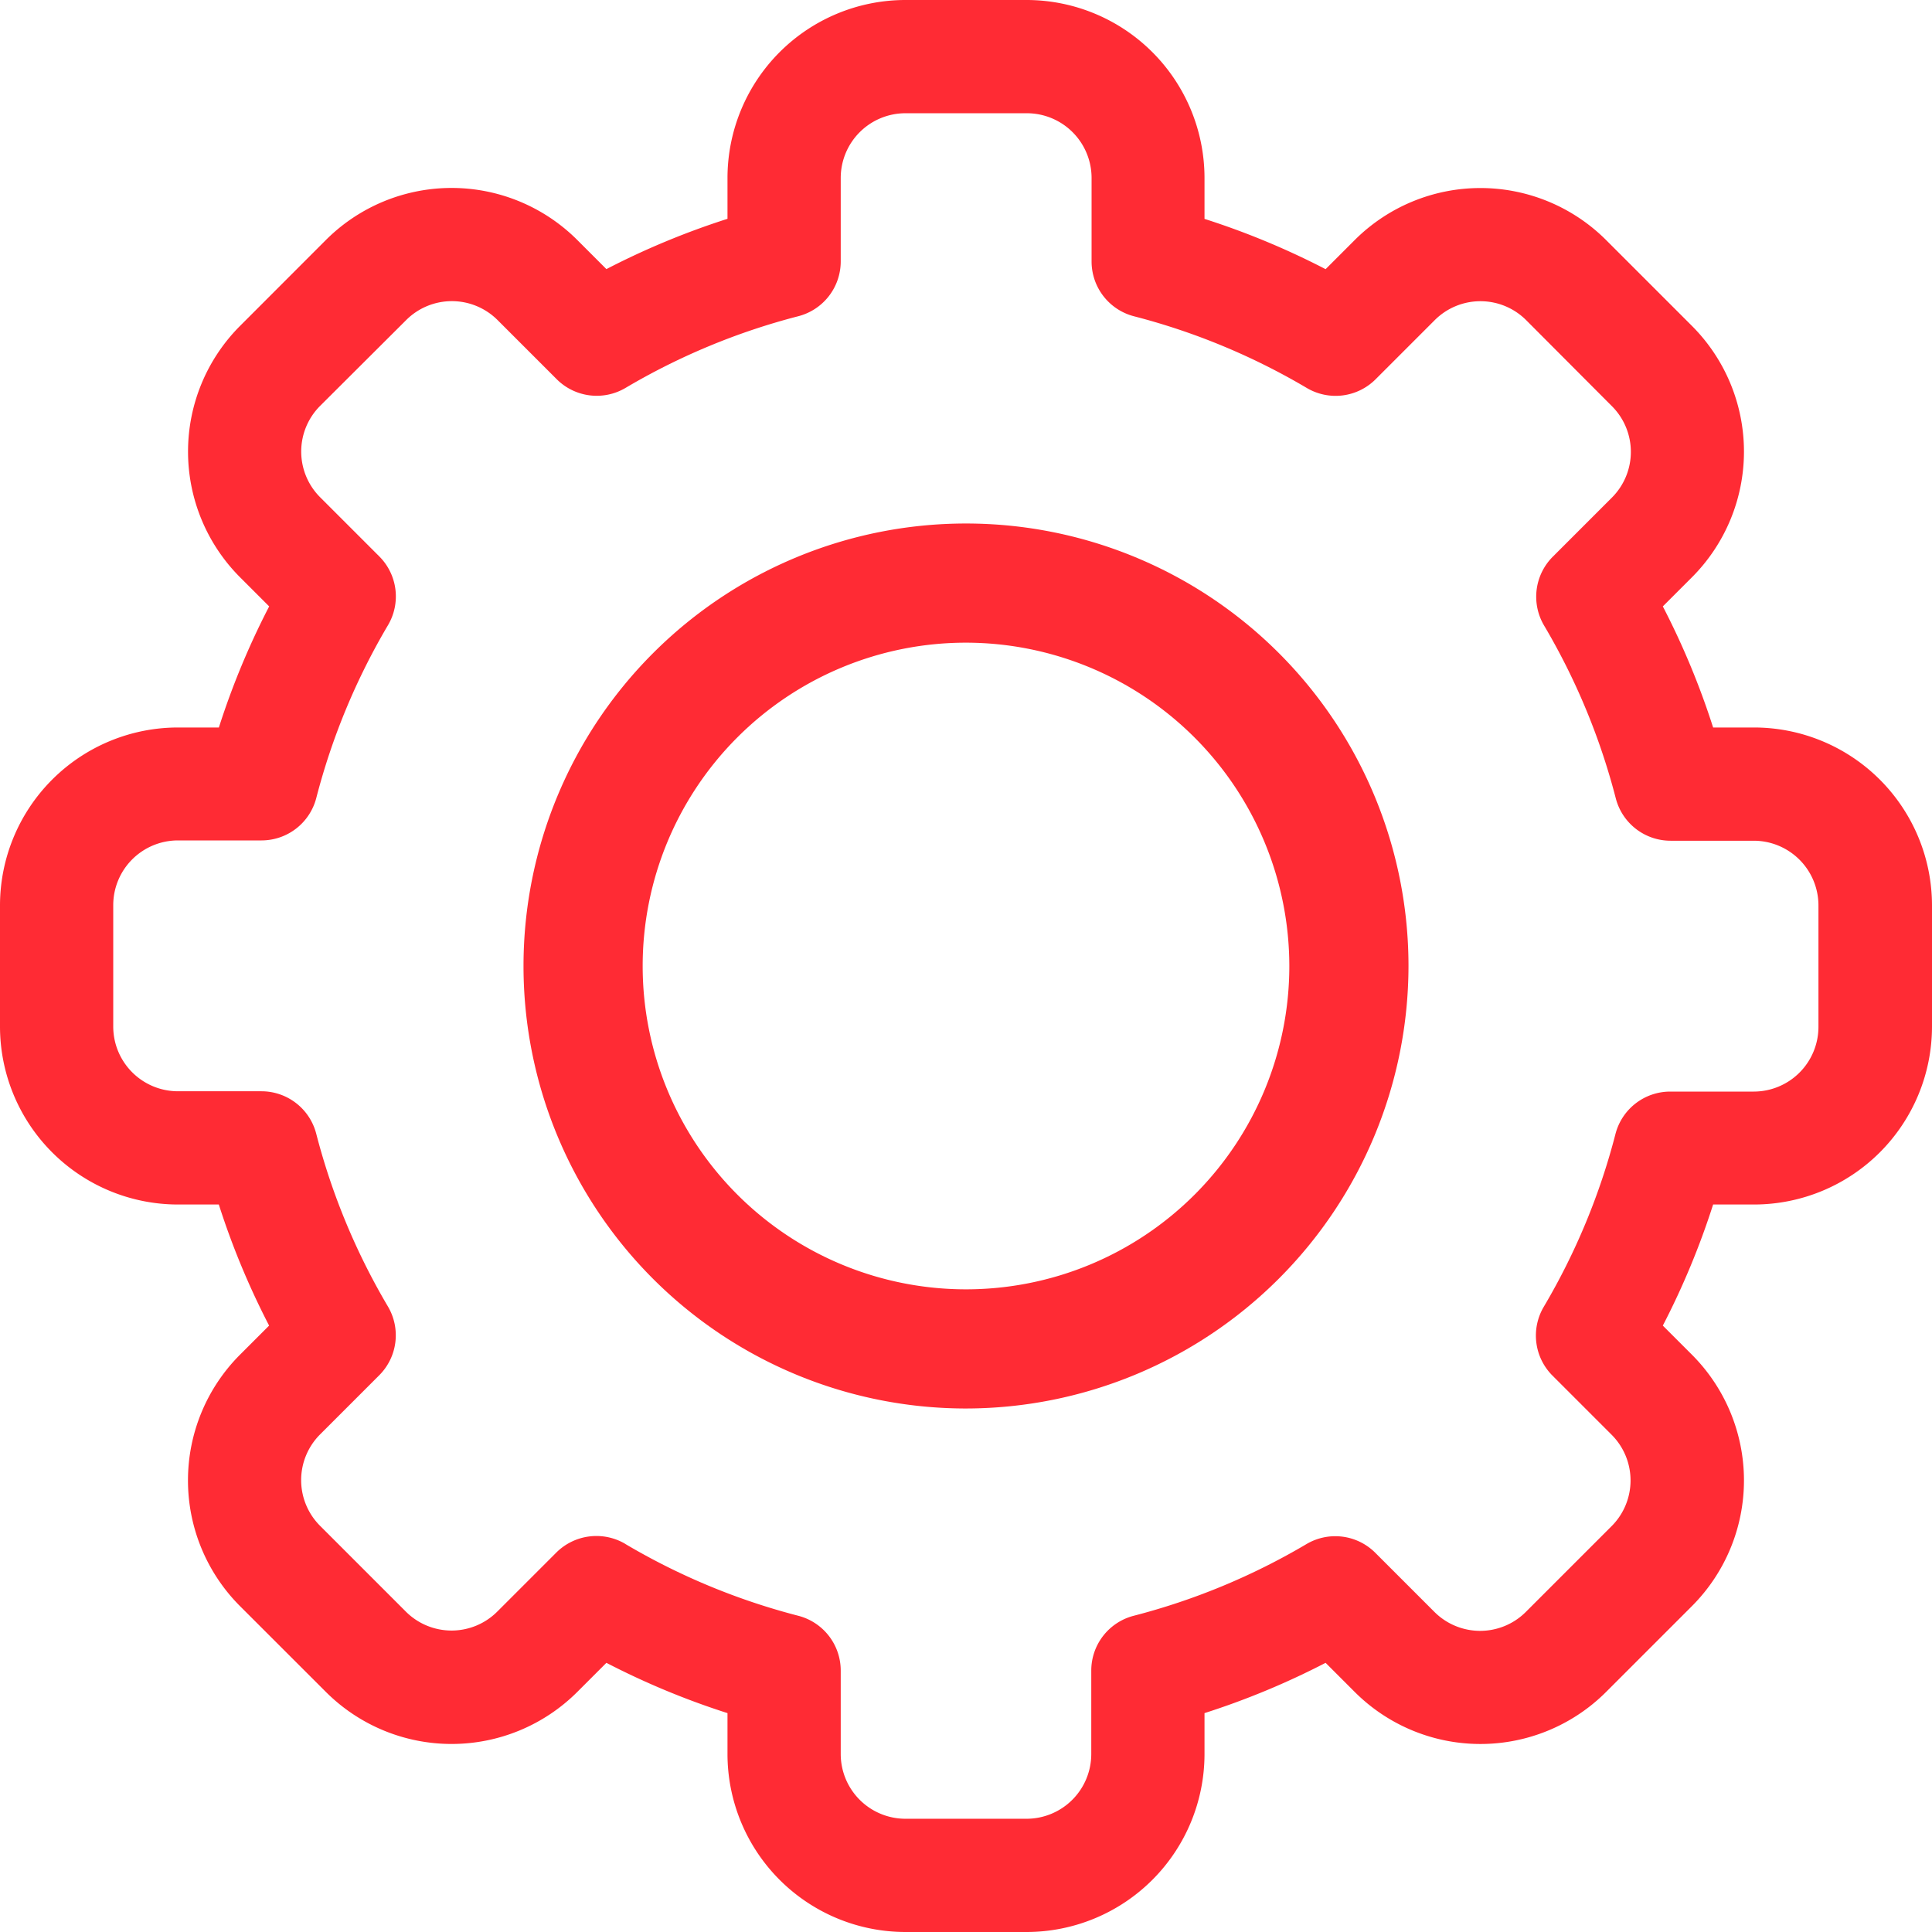
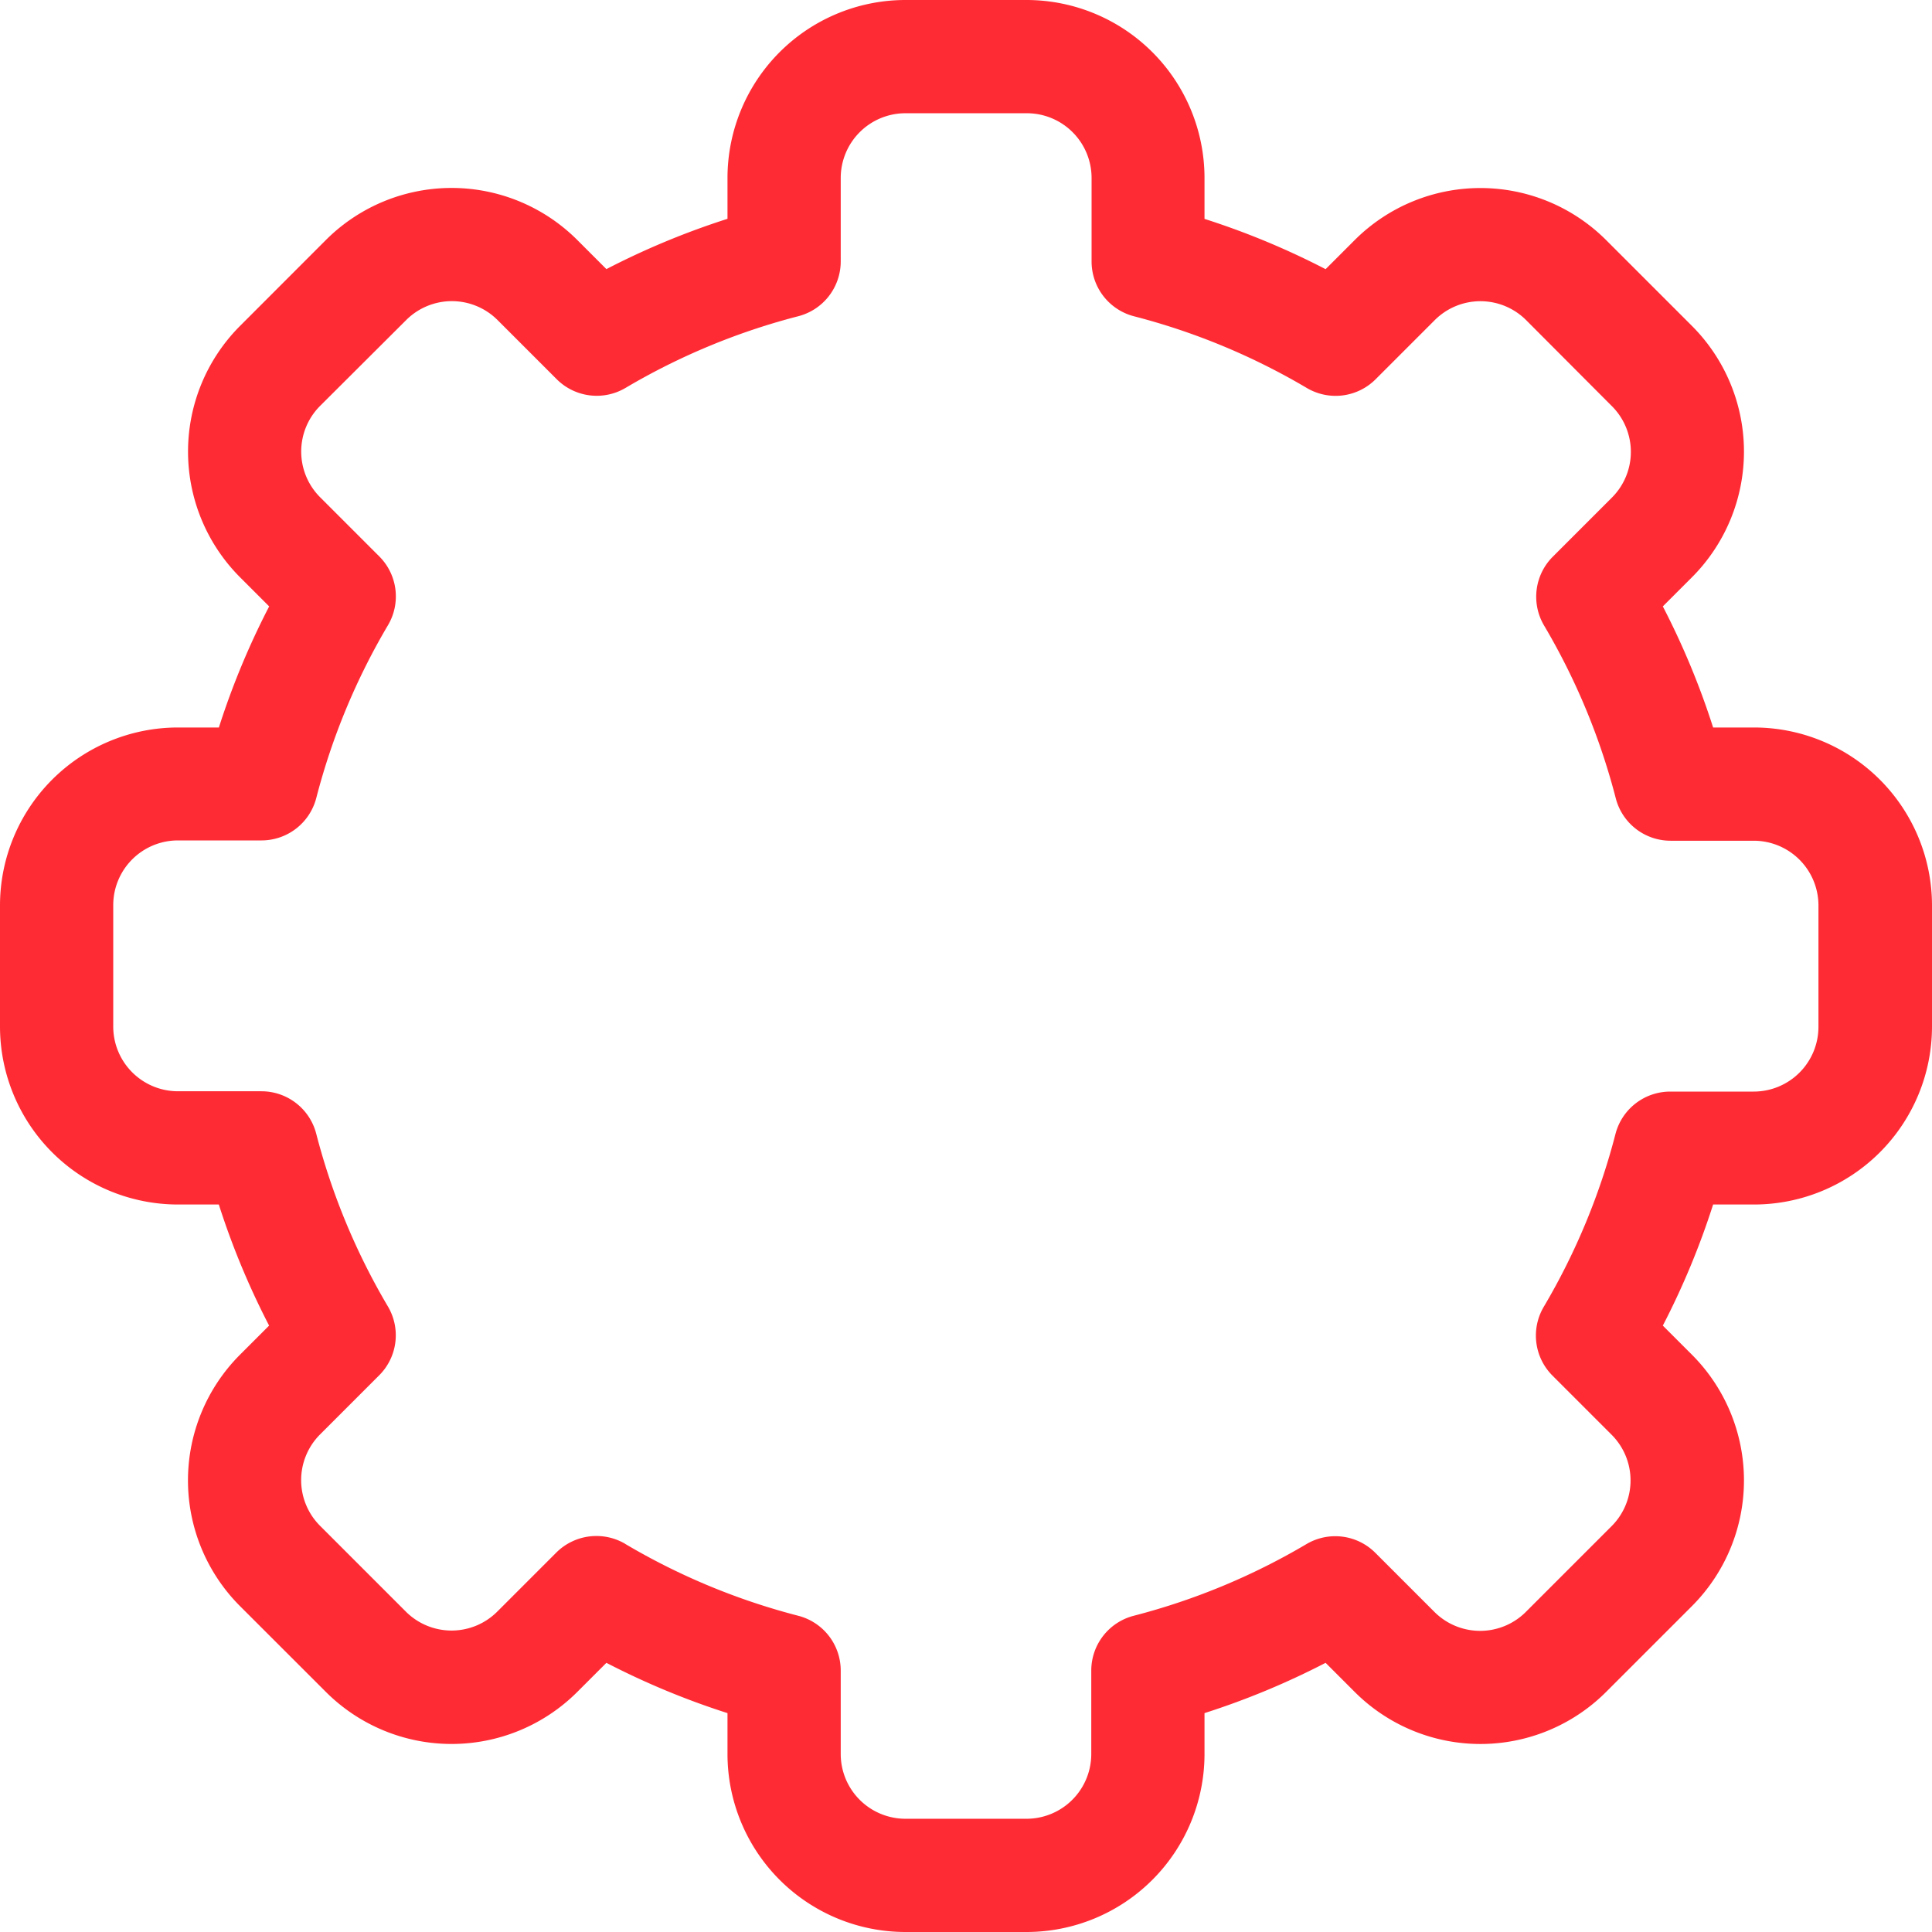
<svg xmlns="http://www.w3.org/2000/svg" id="settings_1_" data-name="settings (1)" width="31" height="31" viewBox="0 0 31 31">
  <path id="Caminho_1027" data-name="Caminho 1027" d="M16.473,31H14.527a2.857,2.857,0,0,1-2.854-2.854v-.658a12.515,12.515,0,0,1-1.943-.807l-.466.466a2.854,2.854,0,0,1-4.036,0L3.852,25.772a2.854,2.854,0,0,1,0-4.036l.466-.466a12.516,12.516,0,0,1-.807-1.943H2.854A2.857,2.857,0,0,1,0,16.473V14.527a2.857,2.857,0,0,1,2.854-2.854h.658A12.518,12.518,0,0,1,4.319,9.73l-.466-.466a2.854,2.854,0,0,1,0-4.036L5.228,3.852a2.853,2.853,0,0,1,4.036,0l.466.466a12.527,12.527,0,0,1,1.943-.807V2.854A2.857,2.857,0,0,1,14.527,0h1.946a2.857,2.857,0,0,1,2.854,2.854v.658a12.515,12.515,0,0,1,1.943.807l.466-.466a2.854,2.854,0,0,1,4.036,0l1.375,1.375a2.854,2.854,0,0,1,0,4.036l-.466.466a12.516,12.516,0,0,1,.807,1.943h.658A2.857,2.857,0,0,1,31,14.527v1.946a2.857,2.857,0,0,1-2.854,2.854h-.658a12.518,12.518,0,0,1-.807,1.943l.466.466a2.854,2.854,0,0,1,0,4.036l-1.375,1.375a2.853,2.853,0,0,1-4.036,0l-.466-.466a12.527,12.527,0,0,1-1.943.807v.658A2.857,2.857,0,0,1,16.473,31Zm-6.439-6.226a10.705,10.705,0,0,0,2.775,1.152.908.908,0,0,1,.681.879v1.341a1.039,1.039,0,0,0,1.037,1.037h1.946a1.039,1.039,0,0,0,1.037-1.037V26.805a.908.908,0,0,1,.681-.879,10.705,10.705,0,0,0,2.775-1.152.908.908,0,0,1,1.1.14l.95.95a1.037,1.037,0,0,0,1.467,0l1.376-1.376a1.037,1.037,0,0,0,0-1.467l-.95-.95a.908.908,0,0,1-.14-1.1,10.7,10.7,0,0,0,1.152-2.775.908.908,0,0,1,.879-.681h1.341a1.039,1.039,0,0,0,1.037-1.037V14.527a1.039,1.039,0,0,0-1.037-1.037H26.805a.908.908,0,0,1-.879-.681,10.706,10.706,0,0,0-1.152-2.775.908.908,0,0,1,.14-1.1l.95-.95a1.037,1.037,0,0,0,0-1.467L24.488,5.137a1.037,1.037,0,0,0-1.467,0l-.95.95a.908.908,0,0,1-1.1.14,10.705,10.705,0,0,0-2.775-1.152.908.908,0,0,1-.681-.879V2.854a1.039,1.039,0,0,0-1.037-1.037H14.527A1.039,1.039,0,0,0,13.49,2.854V4.195a.908.908,0,0,1-.681.879,10.705,10.705,0,0,0-2.775,1.152.908.908,0,0,1-1.1-.14l-.95-.95a1.037,1.037,0,0,0-1.467,0L5.137,6.512a1.037,1.037,0,0,0,0,1.467l.95.95a.908.908,0,0,1,.14,1.1,10.7,10.7,0,0,0-1.152,2.775.908.908,0,0,1-.879.681H2.854a1.039,1.039,0,0,0-1.037,1.037v1.946A1.039,1.039,0,0,0,2.854,17.51H4.195a.908.908,0,0,1,.879.681,10.706,10.706,0,0,0,1.152,2.775.908.908,0,0,1-.14,1.1l-.95.95a1.037,1.037,0,0,0,0,1.467l1.376,1.376a1.037,1.037,0,0,0,1.467,0l.95-.95a.912.912,0,0,1,1.1-.139Z" fill="#ff2b34" />
-   <path id="Caminho_1028" data-name="Caminho 1028" d="M151.7,158.8a7.1,7.1,0,1,1,7.1-7.1A7.108,7.108,0,0,1,151.7,158.8Zm0-12.288a5.188,5.188,0,1,0,5.188,5.188A5.194,5.194,0,0,0,151.7,146.512Z" transform="translate(-136.2 -136.2)" fill="#ff2b34" />
</svg>